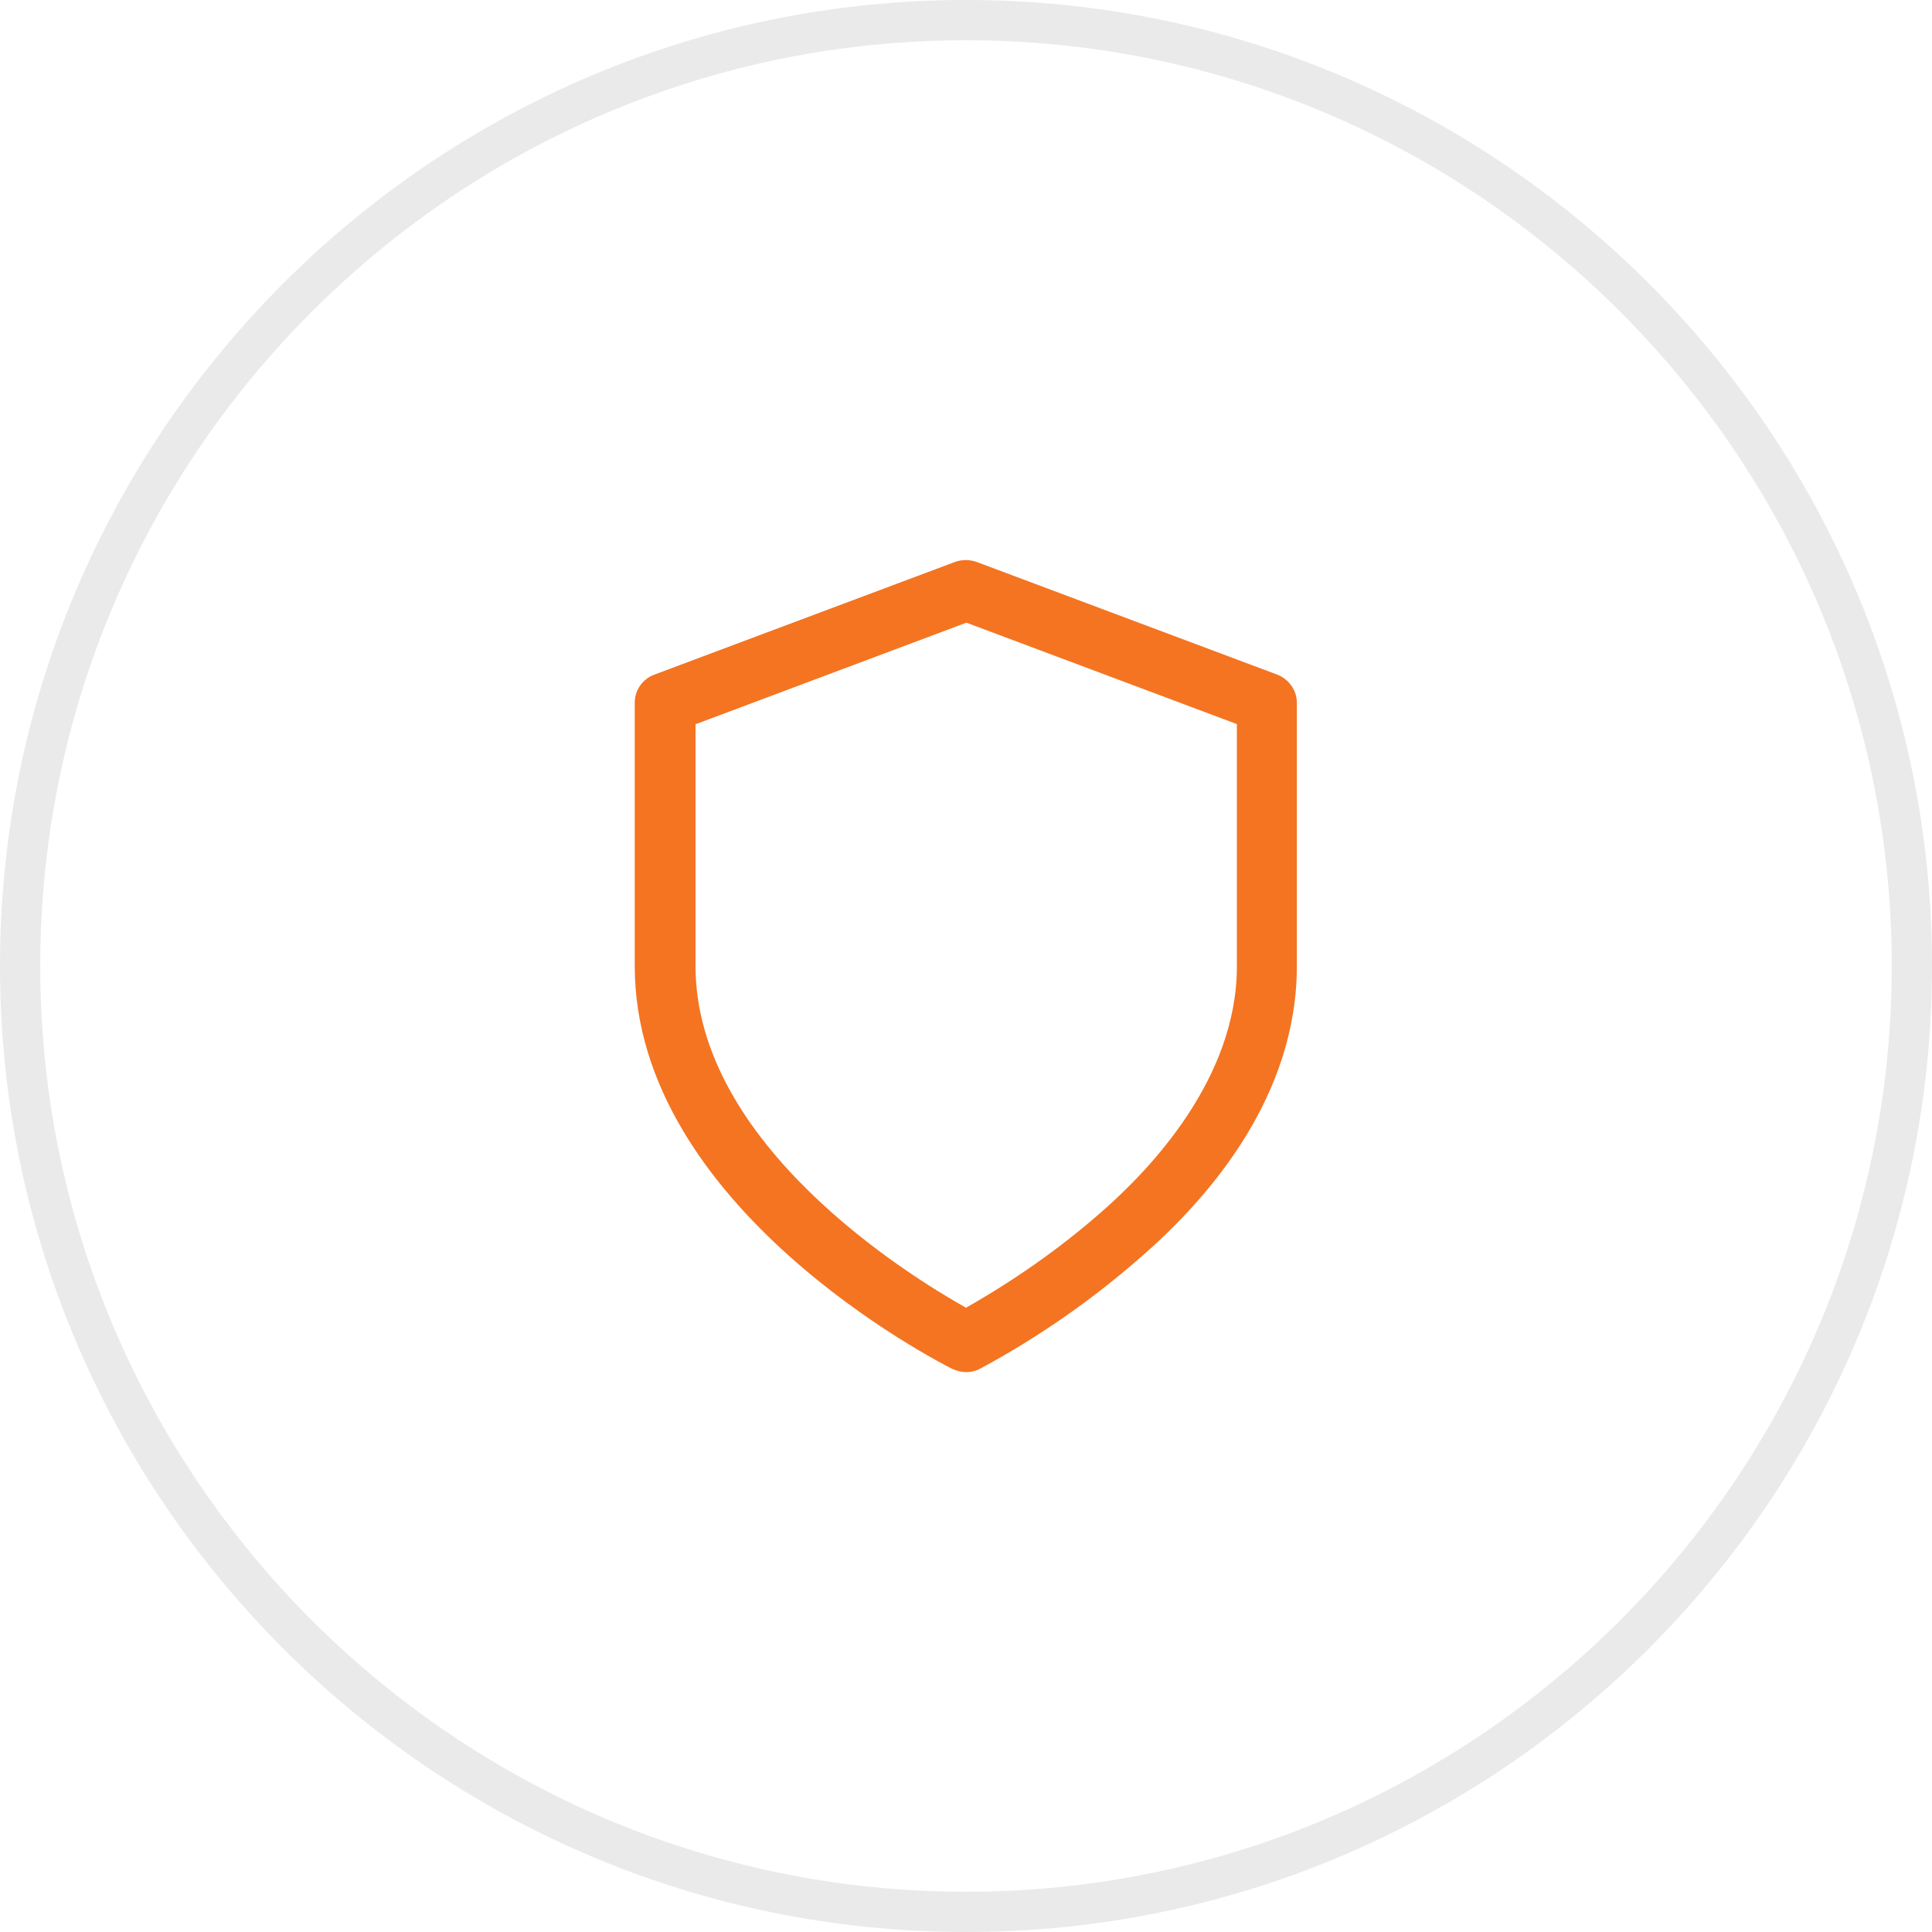
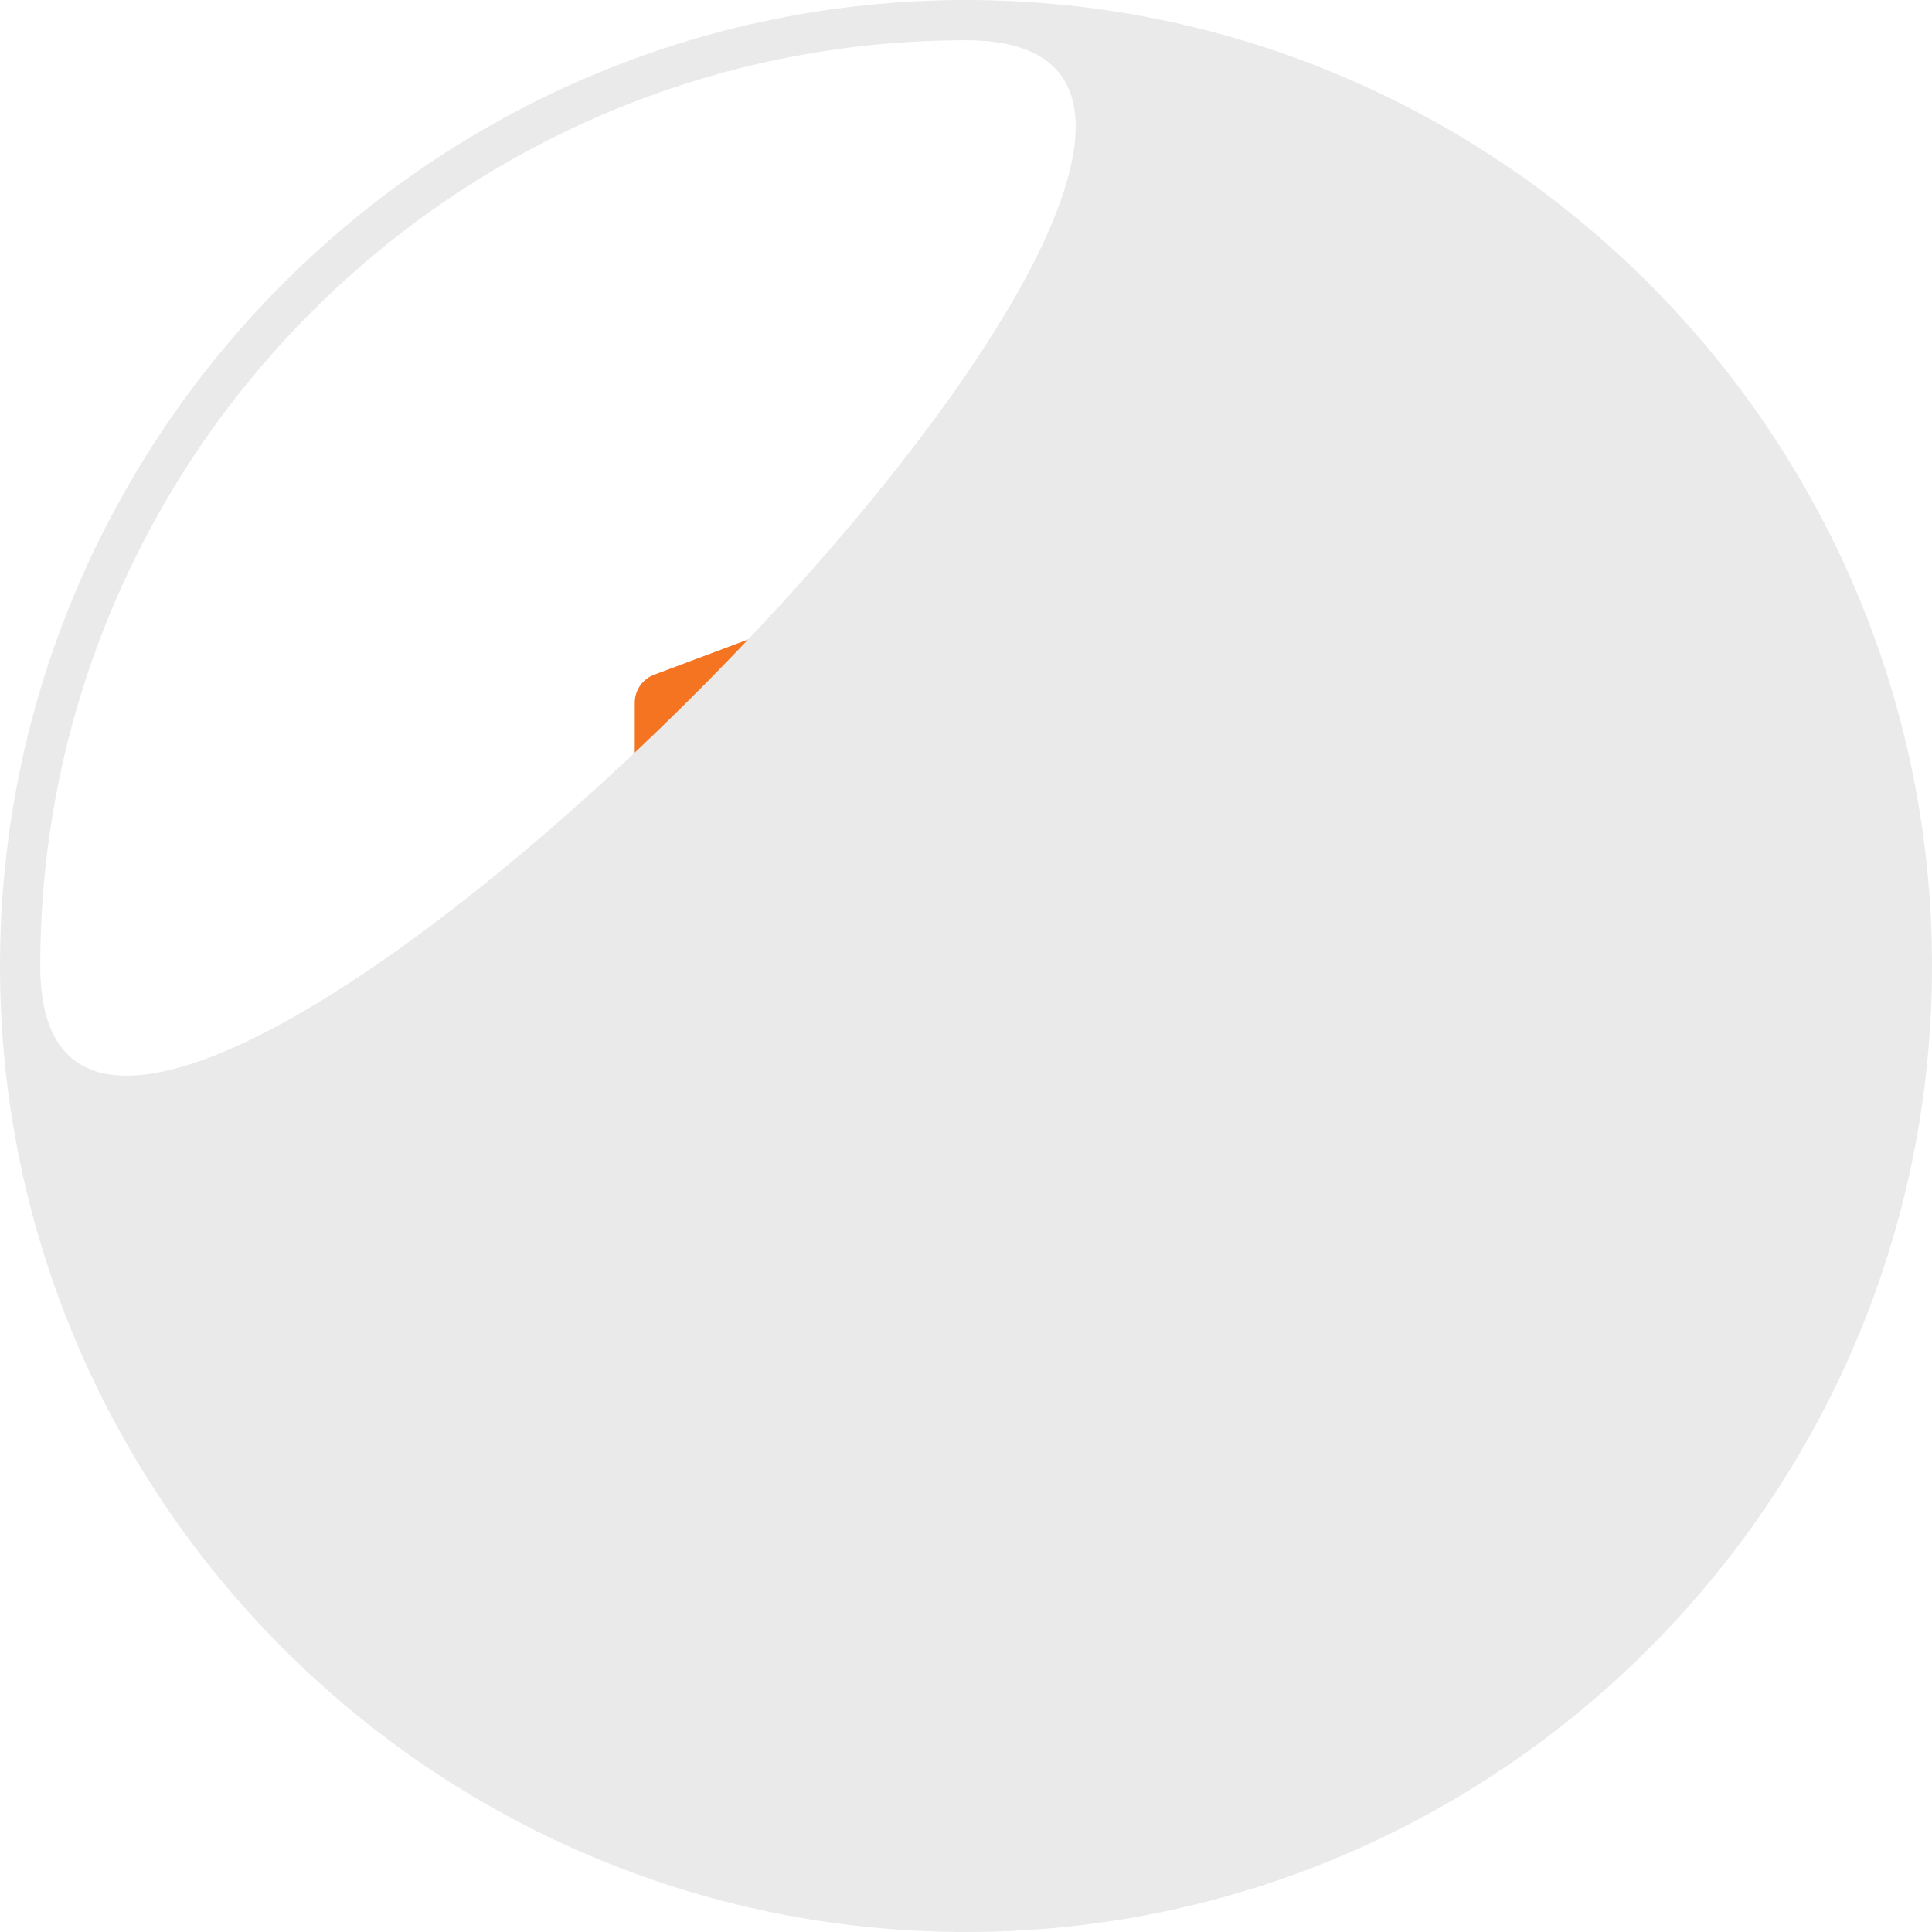
<svg xmlns="http://www.w3.org/2000/svg" id="a" width="48" height="48" viewBox="0 0 48 48">
  <g id="b">
    <path d="M24,34.09c-.11,0-.23-.03-.34-.08-.32-.16-7.89-4.01-7.89-10.01v-6.54c0-.31,.19-.59,.49-.7l7.47-2.8c.17-.06,.36-.06,.53,0l7.47,2.8c.29,.11,.49,.39,.49,.7v6.54c0,3.21-2.13,5.73-3.92,7.27-1.2,1.05-2.53,1.97-3.94,2.73-.11,.06-.23,.09-.35,.09Zm-6.72-16.11v6.02c0,4.43,5.31,7.7,6.72,8.49,1.18-.67,2.3-1.45,3.32-2.34,1.27-1.1,3.41-3.36,3.41-6.14v-6.02l-6.72-2.52-6.72,2.52Z" fill="#f47421" />
  </g>
  <g id="c">
-     <circle cx="24" cy="24" r="24" fill="none" />
-     <path d="M24,48C10.77,48,0,37.23,0,24S10.77,0,24,0s24,10.77,24,24-10.77,24-24,24ZM24,1C11.32,1,1,11.32,1,24s10.32,23,23,23,23-10.32,23-23S36.68,1,24,1Z" fill="#eaeaea" />
+     <path d="M24,48C10.77,48,0,37.23,0,24S10.77,0,24,0s24,10.77,24,24-10.77,24-24,24ZM24,1C11.32,1,1,11.32,1,24S36.68,1,24,1Z" fill="#eaeaea" />
  </g>
</svg>